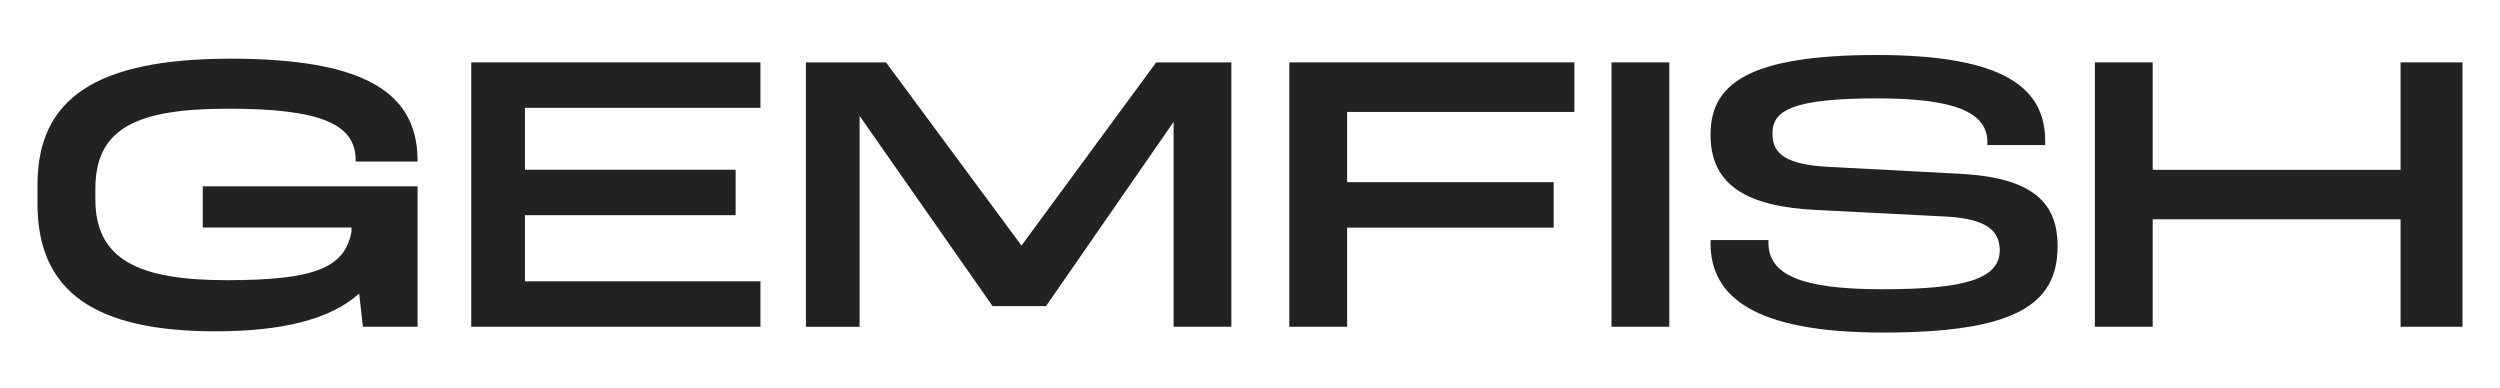
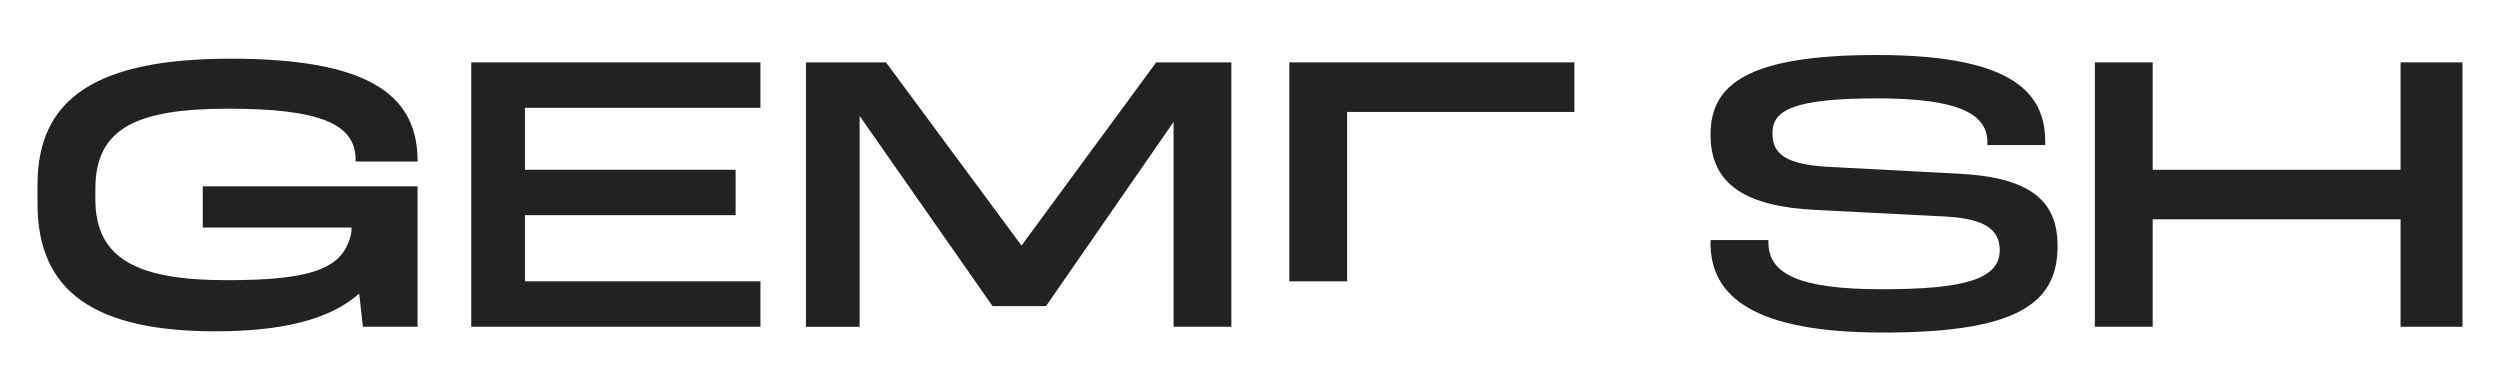
<svg xmlns="http://www.w3.org/2000/svg" viewBox="0 0 400 62" data-name="Layer 1" id="Layer_1">
  <defs>
    <style>
      .cls-1 {
        fill: #212221;
      }
    </style>
  </defs>
  <path d="M32.44,29.81h34.37v22.47h-8.75l-.59-5.31c-4.61,4.13-12.31,6.04-22.97,6.04-19.28,0-28.5-6.3-28.5-20.4v-3.08c0-13.84,9.48-20.14,30.87-20.14s29.81,5.38,29.94,16.07v.39h-9.91v-.26c0-5.75-5.63-8.2-20.39-8.2s-21.25,3.17-21.25,12.82v1.69c0,9.7,7,12.93,21.05,12.93s18.87-1.98,19.93-7.79v-.63h-23.8v-6.61h0Z" class="cls-1" />
  <path d="M121.67,17.25h-37.68v9.91h33.71v7.27h-33.71v10.58h37.68v7.27h-46.27V9.98h46.27v7.27Z" class="cls-1" />
  <path d="M184.98,9.98h12.04v42.3h-9.25V19.51l-20.41,29.47h-8.55l-21.27-30.43v33.74h-8.59V9.98h12.81l21.68,29.31,21.55-29.31Z" class="cls-1" />
-   <path d="M251.89,17.91h-36.35v11.24h33.05v7.27h-33.05v15.86h-9.25V9.98h45.61v7.93h0Z" class="cls-1" />
-   <path d="M257.84,52.28V9.98h9.25v42.3h-9.25Z" class="cls-1" />
+   <path d="M251.89,17.91h-36.35v11.24h33.05h-33.05v15.86h-9.25V9.98h45.61v7.93h0Z" class="cls-1" />
  <path d="M273.7,38.87v-.46h9.25v.4c0,4.96,4.78,7.47,18.14,7.47s18.87-1.65,18.87-6.28v-.05c-.07-3.21-2.34-4.89-8.37-5.29l-21.09-1.07c-10.65-.54-16.81-3.75-16.81-11.99v-.24c.07-7.87,5.99-12.56,26.6-12.56s26.94,5.42,26.94,13.75v.66h-9.25v-.46c0-4.63-4.83-7.01-17.62-7.01-13.44,0-16.69,1.92-16.76,5.42v.31c0,3.37,2.57,4.82,8.65,5.21l21.32,1.12c11.09.59,15.64,4.22,15.64,11.48v.18c0,9.39-7.05,13.75-27.93,13.75s-27.6-5.88-27.6-14.34h0Z" class="cls-1" />
  <path d="M384.09,9.98h9.91v42.3h-9.91v-17.19h-39.66v17.19h-9.25V9.98h9.25v17.19h39.66V9.98Z" class="cls-1" />
</svg>